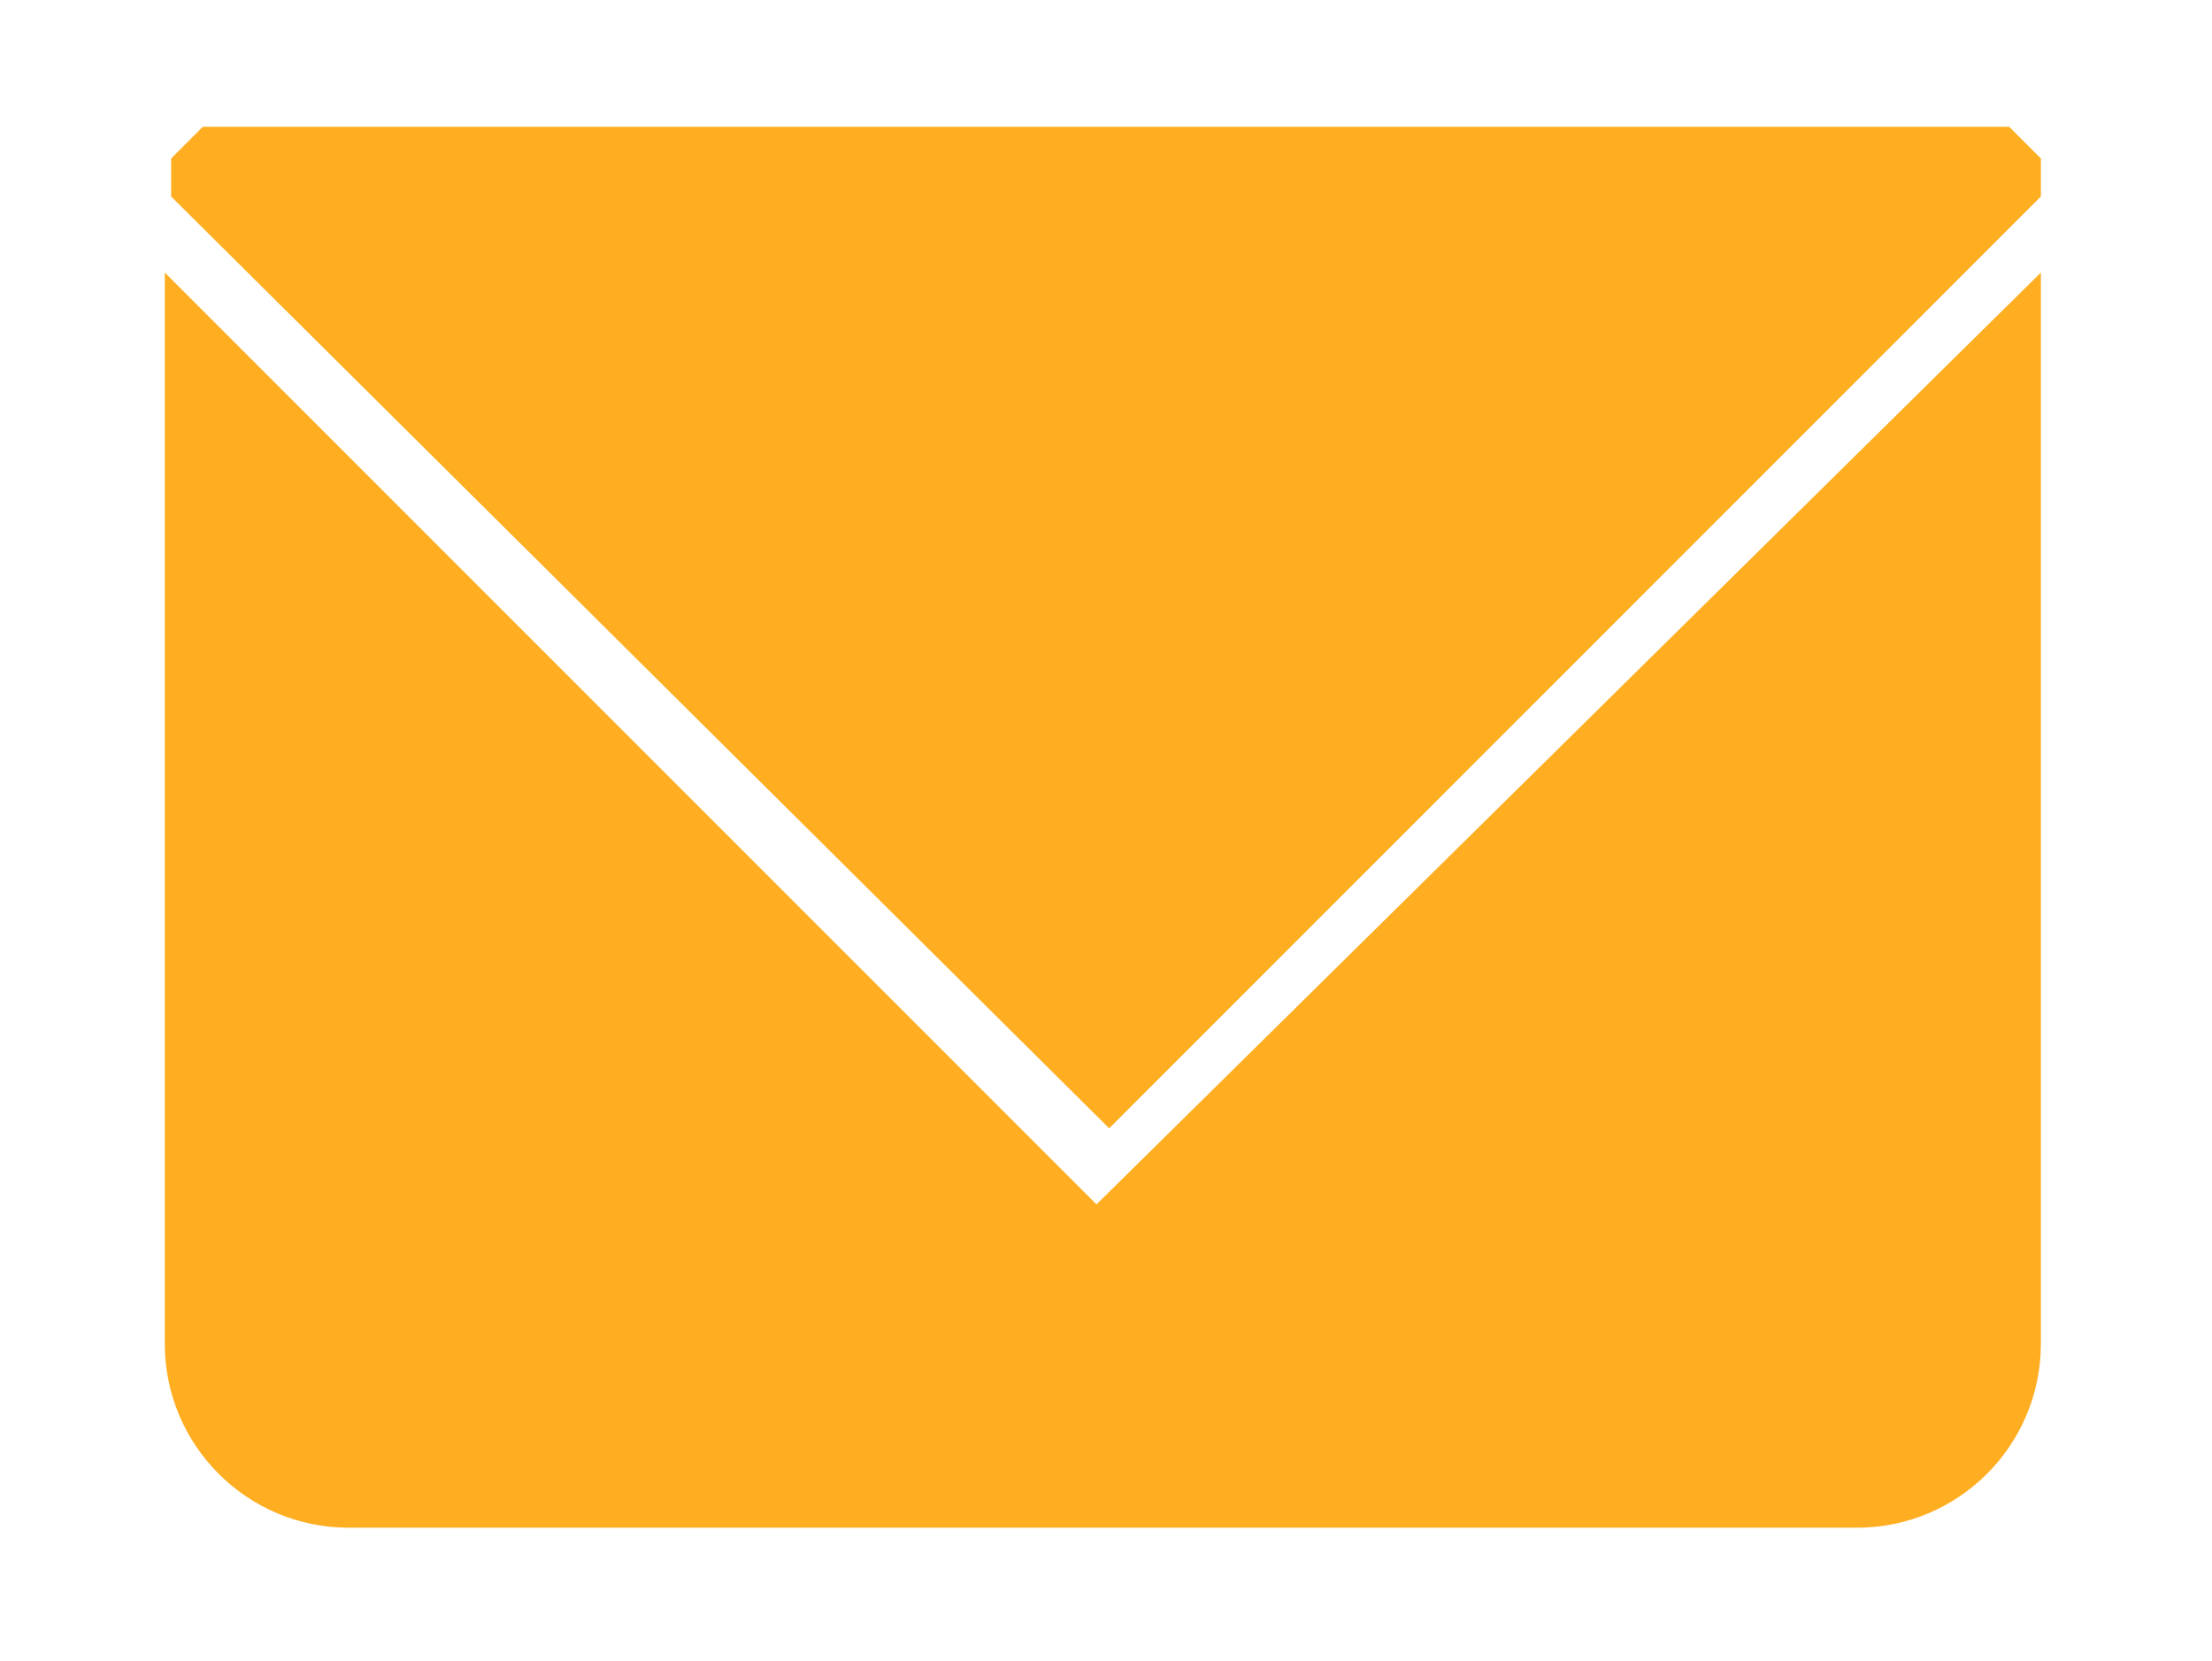
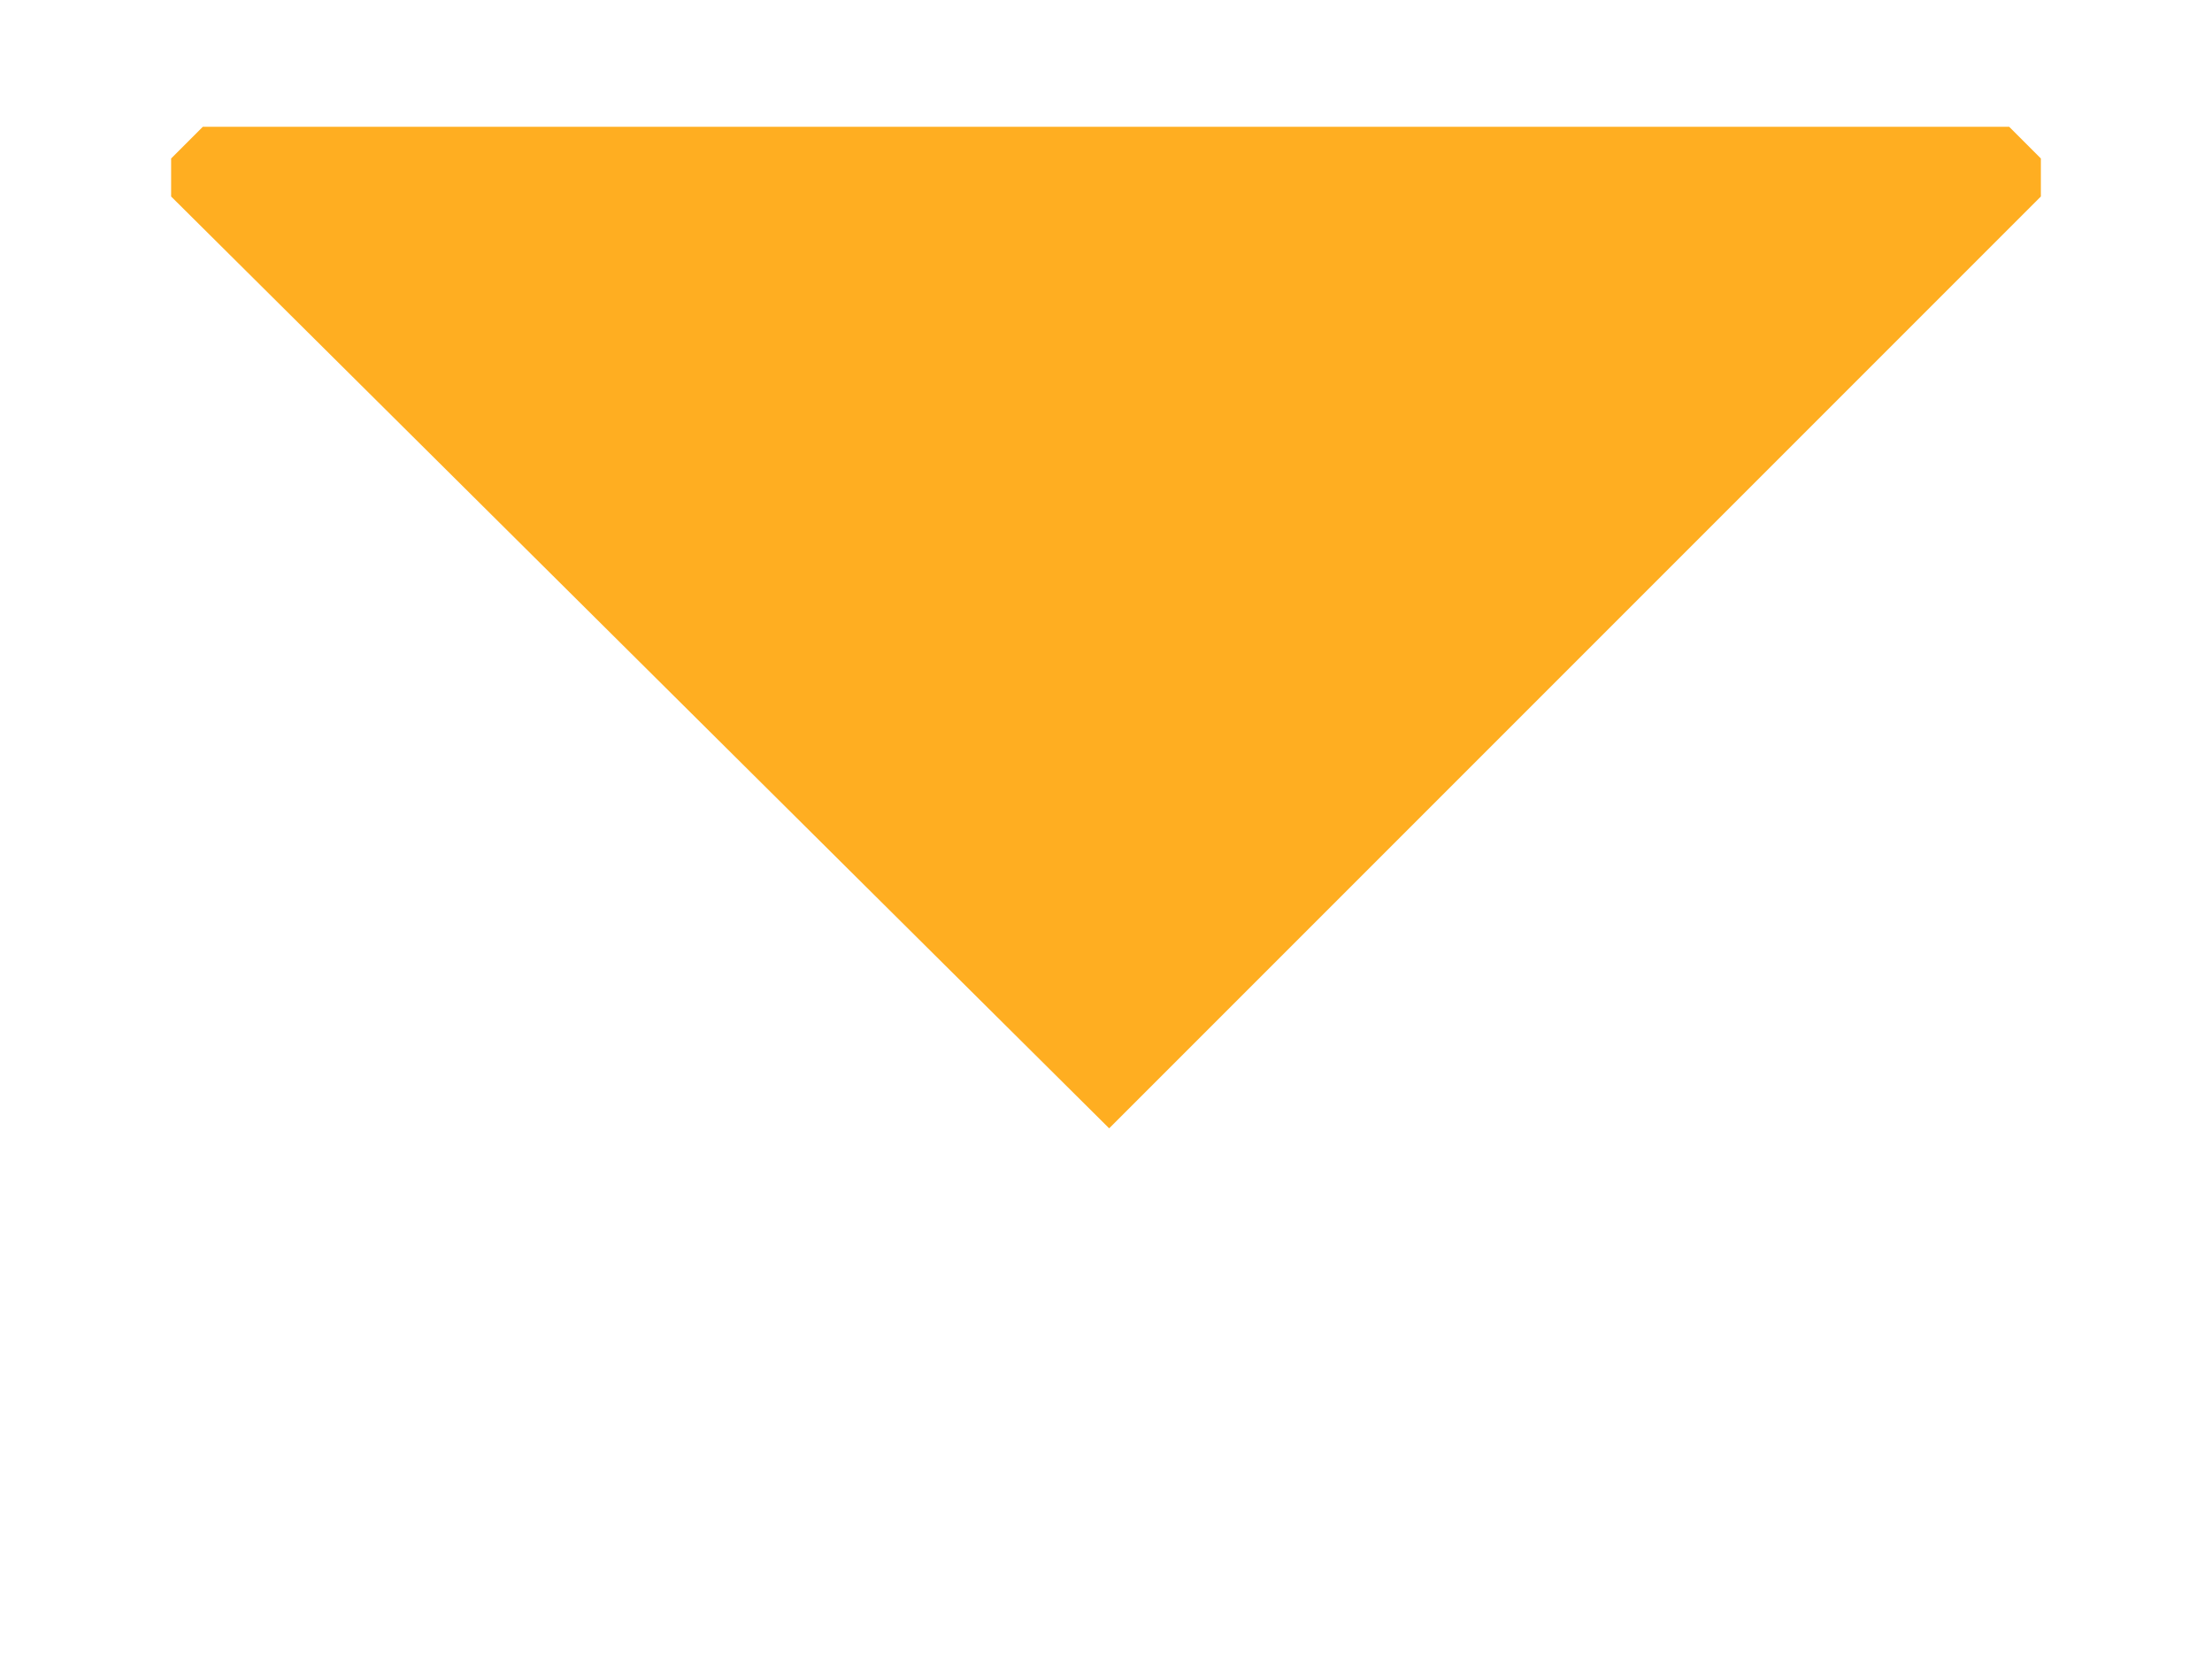
<svg xmlns="http://www.w3.org/2000/svg" version="1.1" id="Layer_1" x="0px" y="0px" viewBox="0 0 34.9 26.2" style="enable-background:new 0 0 34.9 26.2;" xml:space="preserve">
  <style type="text/css">
	.st0{fill:#FFAE21;}
</style>
  <g id="grey-email-icon" transform="translate(-216 -153)">
-     <path id="Path_197" class="st0" d="M248.2,157.3v16.9c0,1.6-1.3,2.9-2.9,2.9l0,0h-23.8c-1.6,0-2.9-1.3-2.9-2.9l0,0v-16.9l14.7,14.7   L248.2,157.3z" />
    <path id="Path_198" class="st0" d="M248.2,155.5v0.6l-14.7,14.7l-14.8-14.7v-0.6l0.5-0.5h28.5L248.2,155.5z" />
  </g>
</svg>